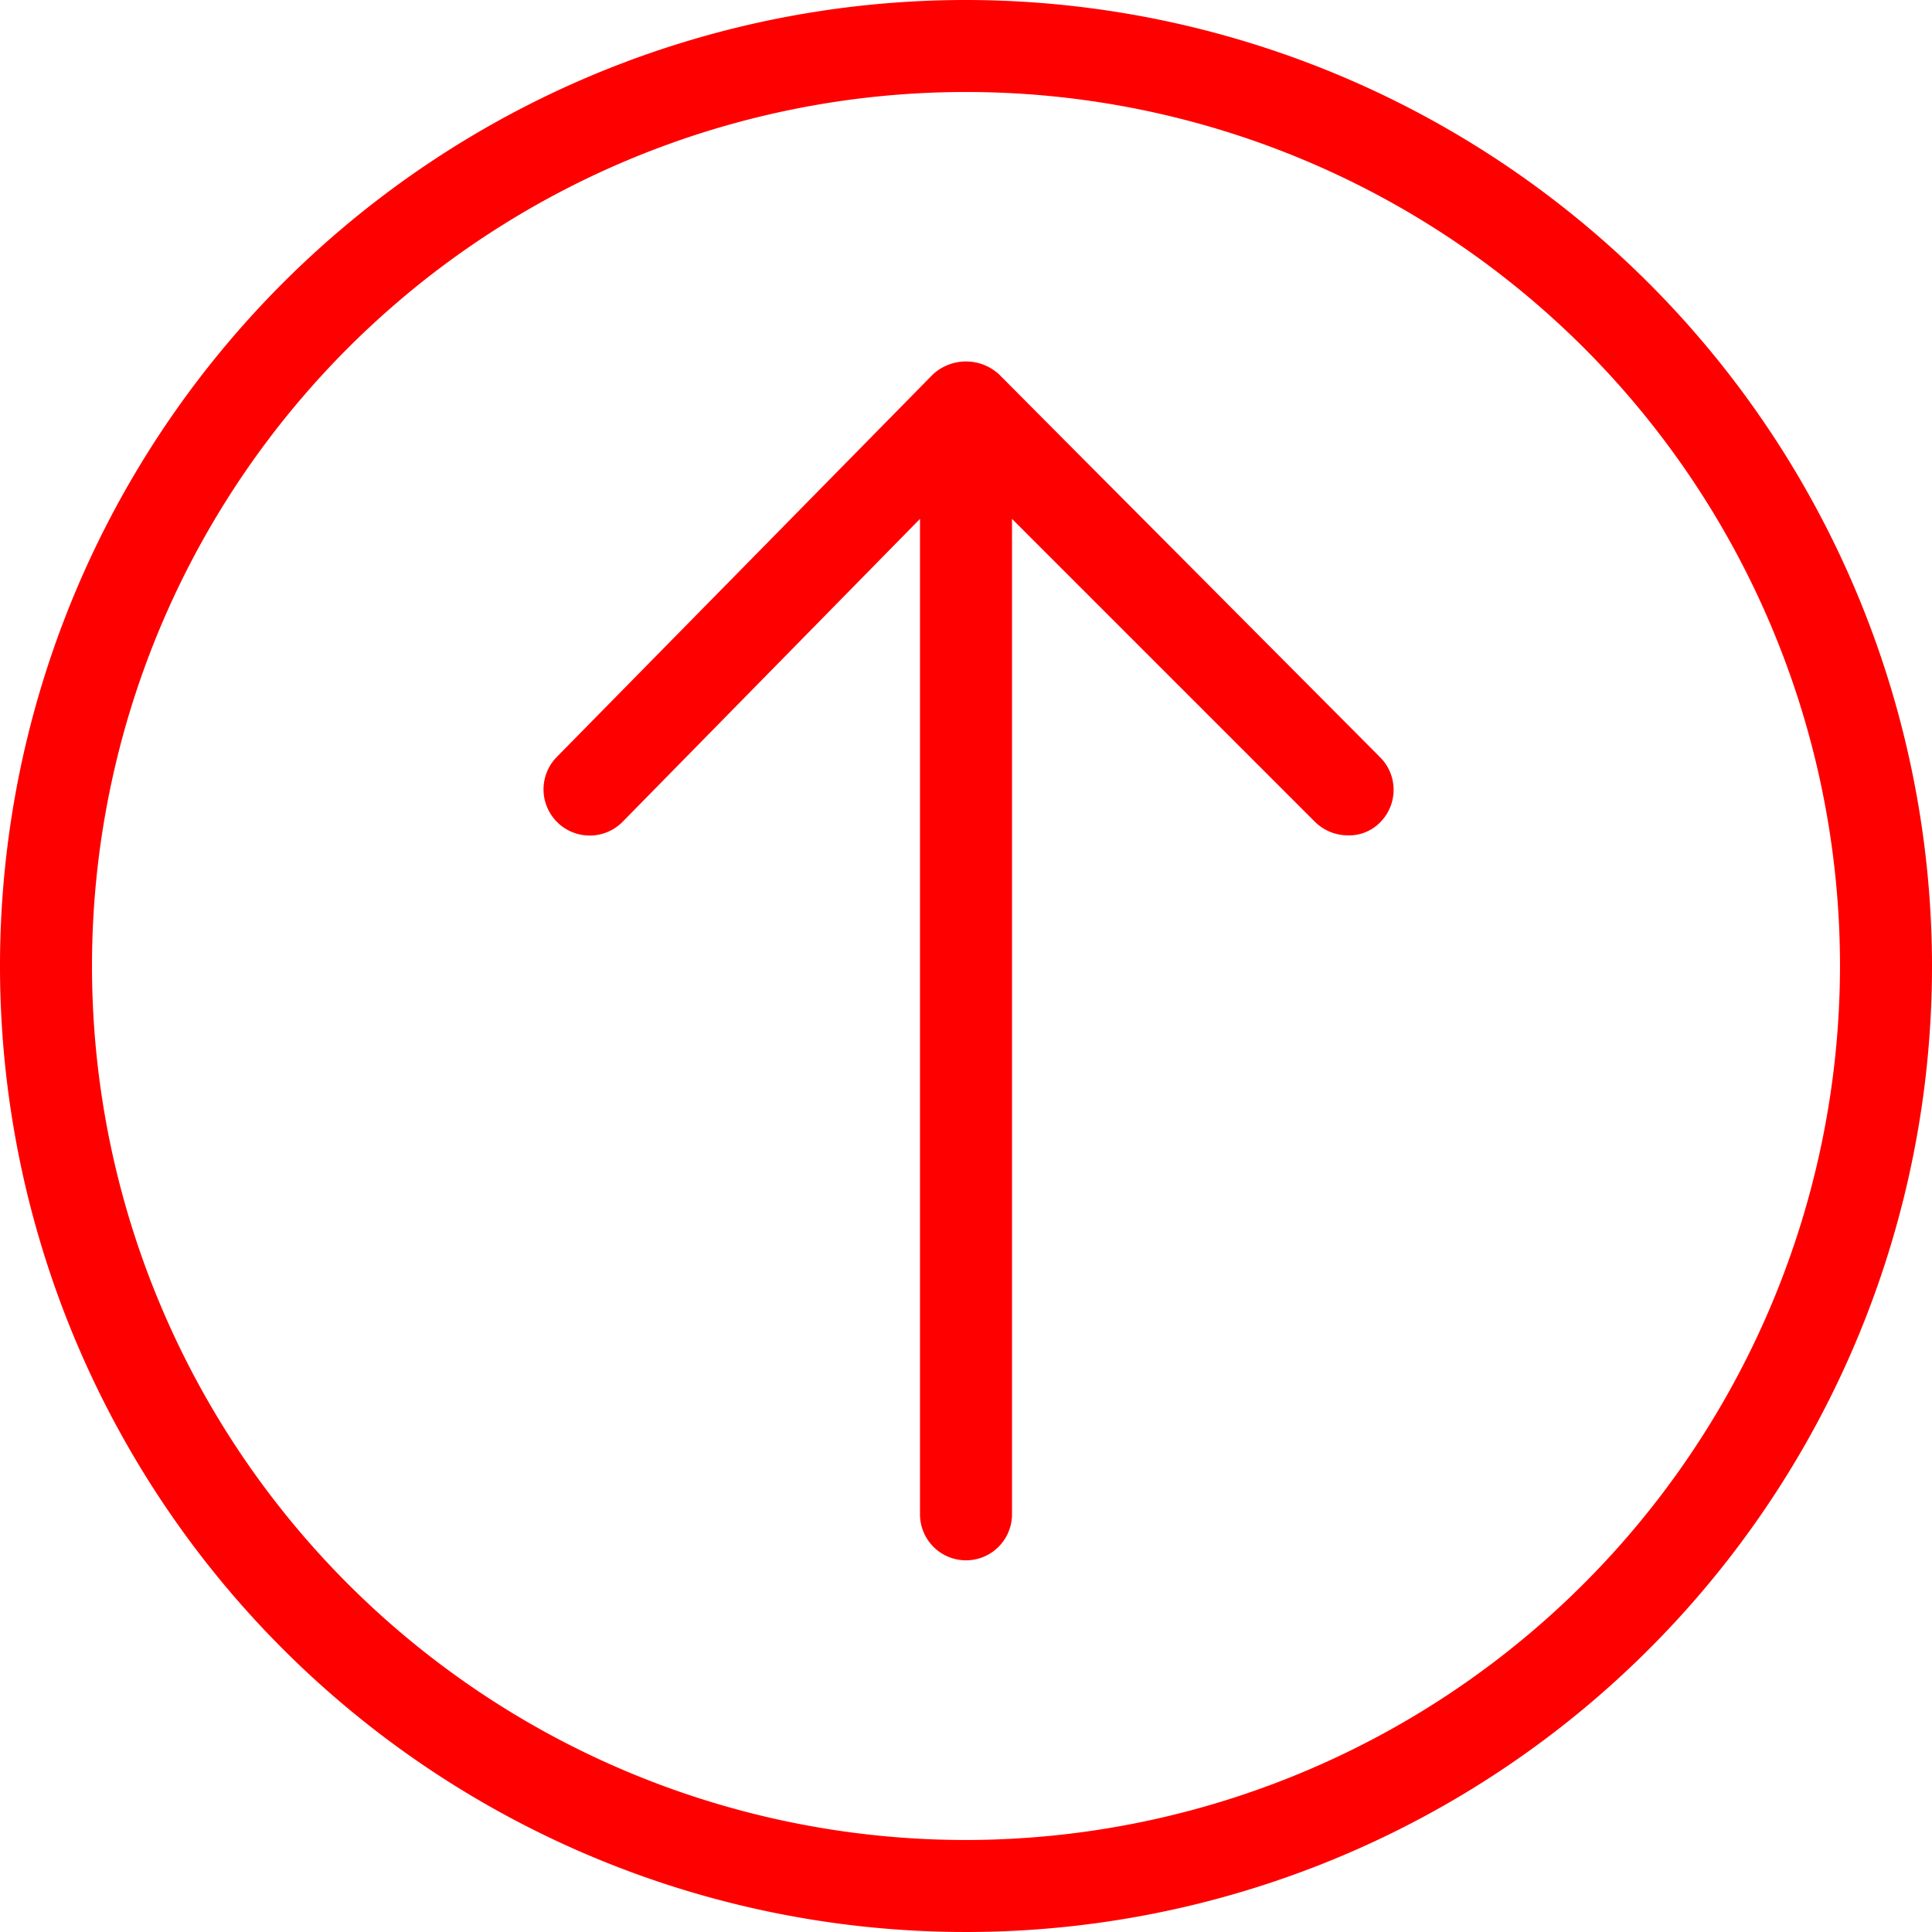
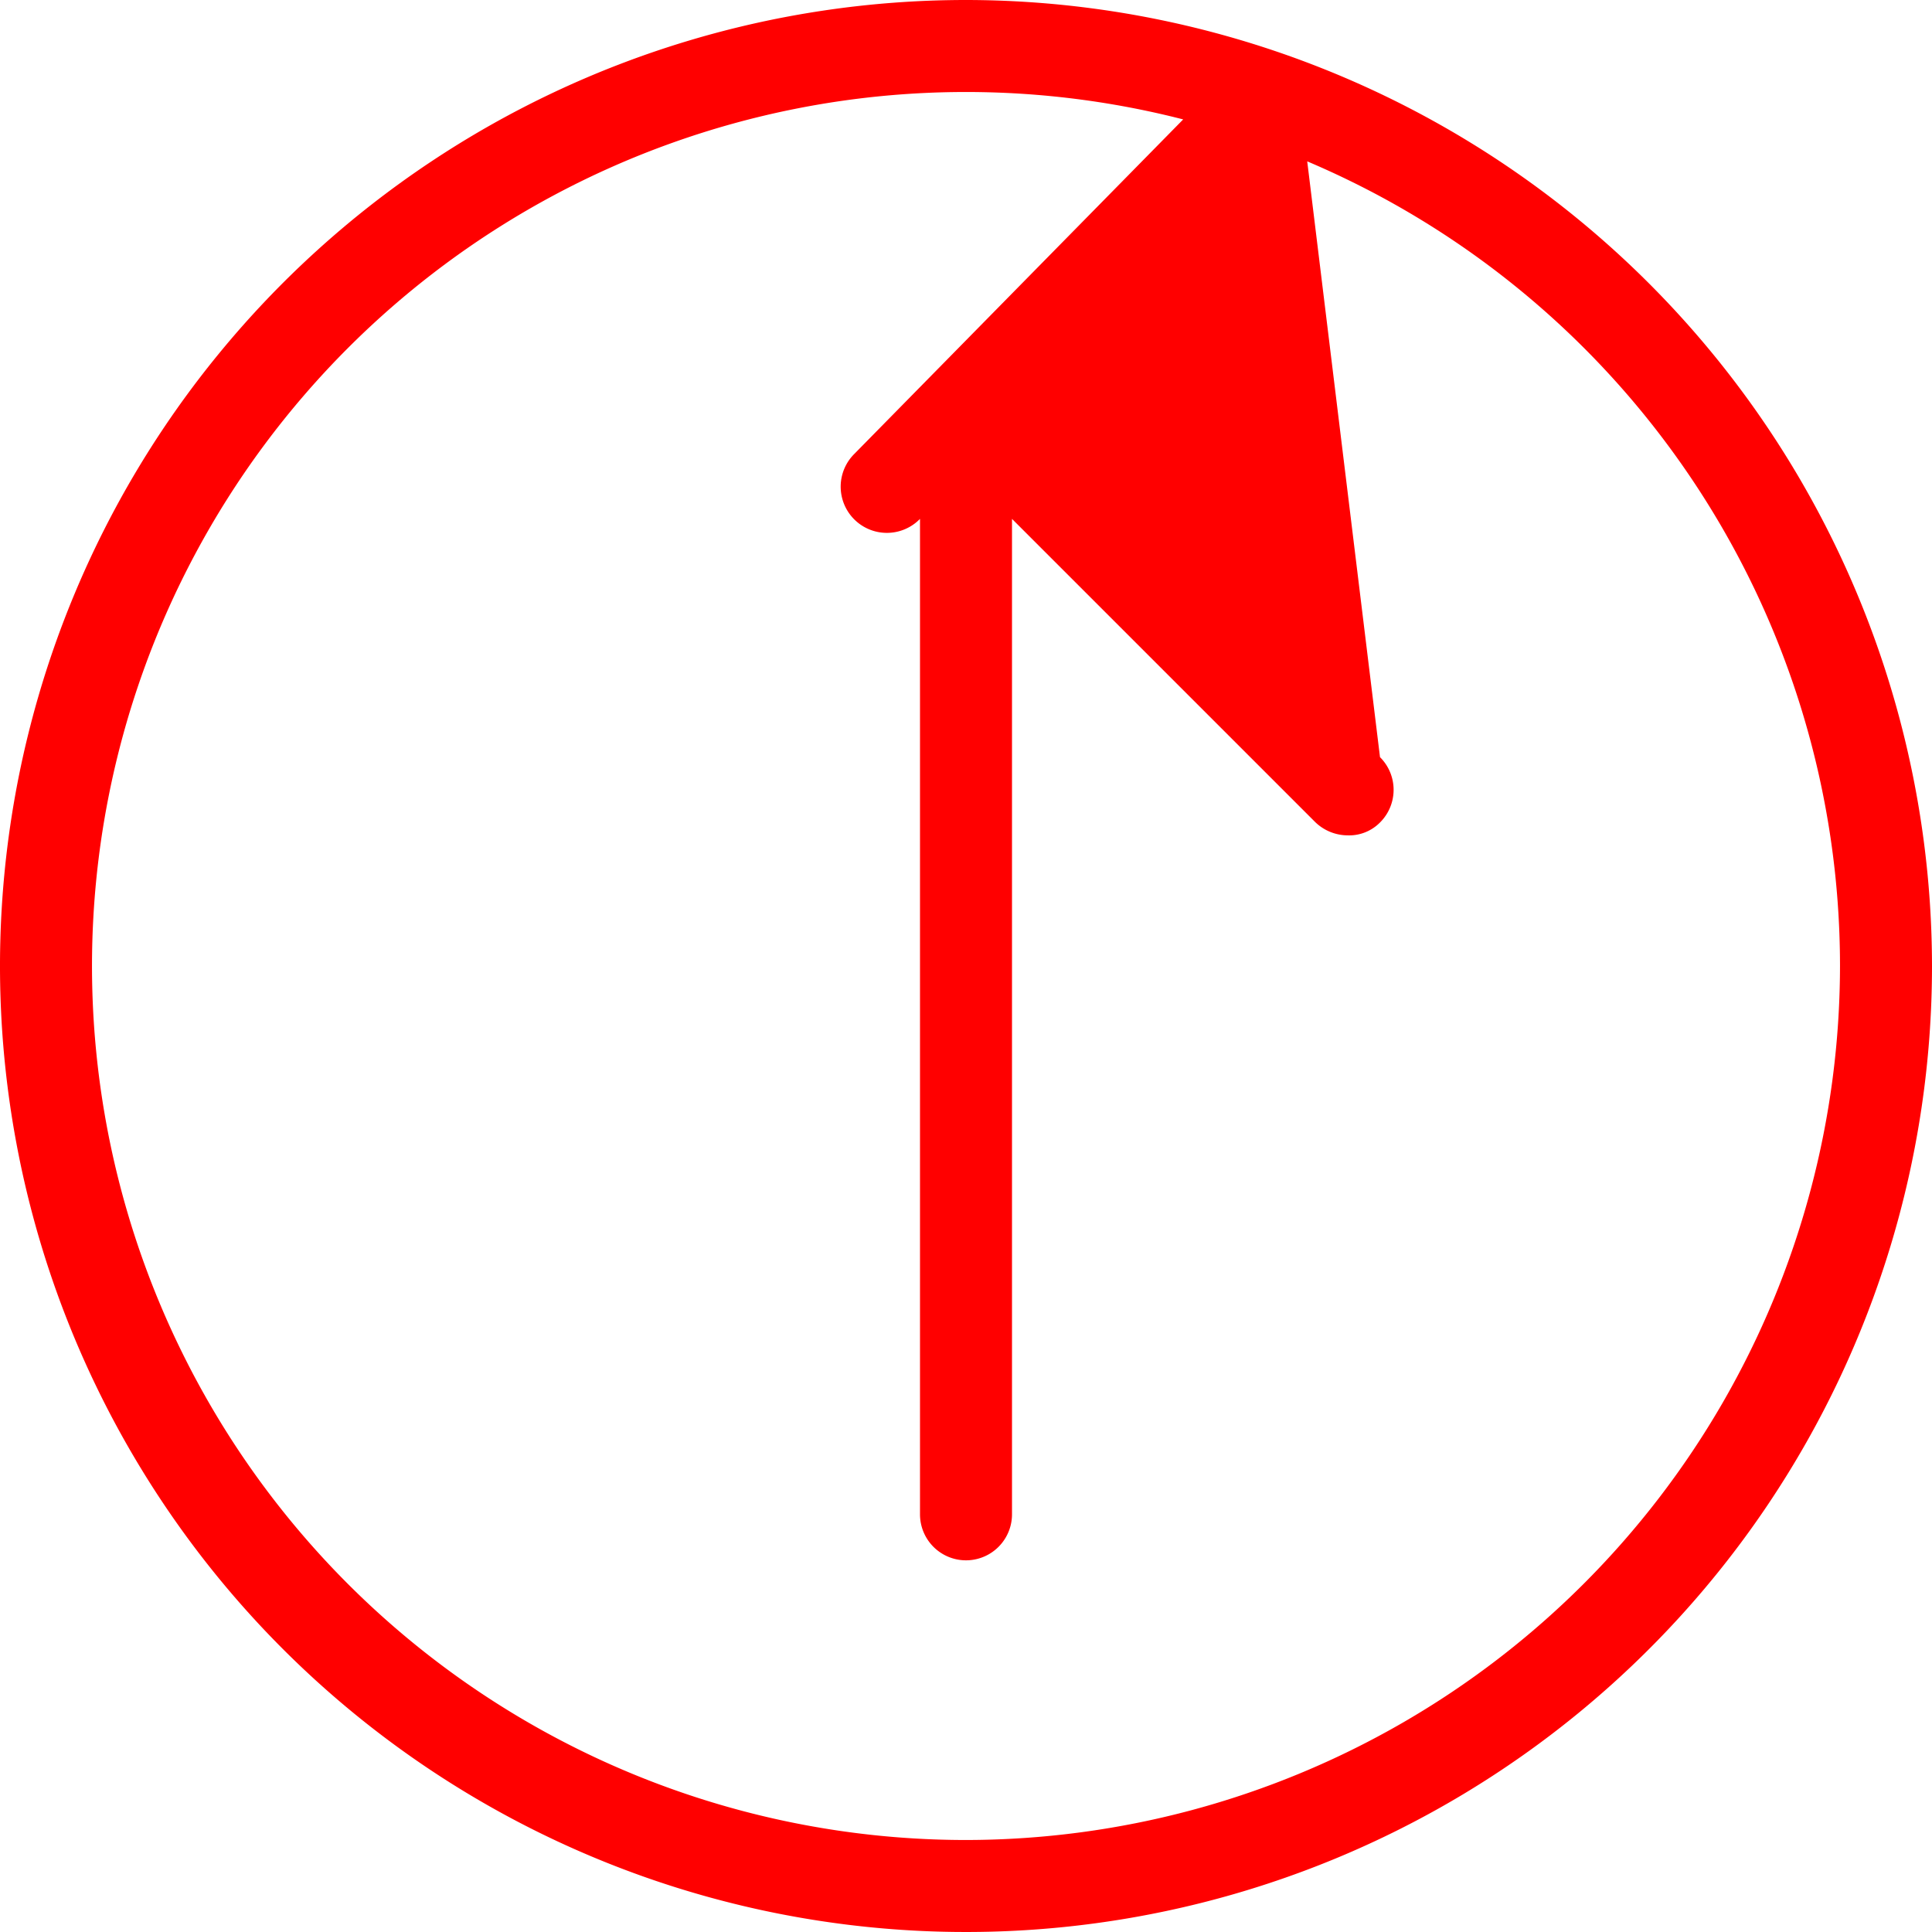
<svg xmlns="http://www.w3.org/2000/svg" fill="#ff0000" height="21" preserveAspectRatio="xMidYMid meet" version="1" viewBox="2.0 2.0 21.0 21.0" width="21" zoomAndPan="magnify">
  <g data-name="Layer 27" id="change1_1">
-     <path d="M17,10.23a.5.5,0,0,1,0,.71.47.47,0,0,1-.35.14.51.51,0,0,1-.36-.15L13,7.64V18.46a.5.5,0,0,1-1,0V7.64L8.77,10.93a.5.5,0,1,1-.72-.7l4.09-4.16a.53.53,0,0,1,.72,0ZM23,12.5A10.5,10.5,0,1,1,12.5,2,10.51,10.51,0,0,1,23,12.5Zm-1,0A9.5,9.5,0,1,0,12.5,22,9.51,9.51,0,0,0,22,12.5Z" fill="inherit" />
+     <path d="M17,10.23a.5.5,0,0,1,0,.71.47.47,0,0,1-.35.14.51.51,0,0,1-.36-.15L13,7.64V18.46a.5.5,0,0,1-1,0V7.64a.5.5,0,1,1-.72-.7l4.09-4.16a.53.53,0,0,1,.72,0ZM23,12.5A10.5,10.5,0,1,1,12.5,2,10.51,10.51,0,0,1,23,12.5Zm-1,0A9.5,9.5,0,1,0,12.5,22,9.51,9.51,0,0,0,22,12.5Z" fill="inherit" />
  </g>
</svg>